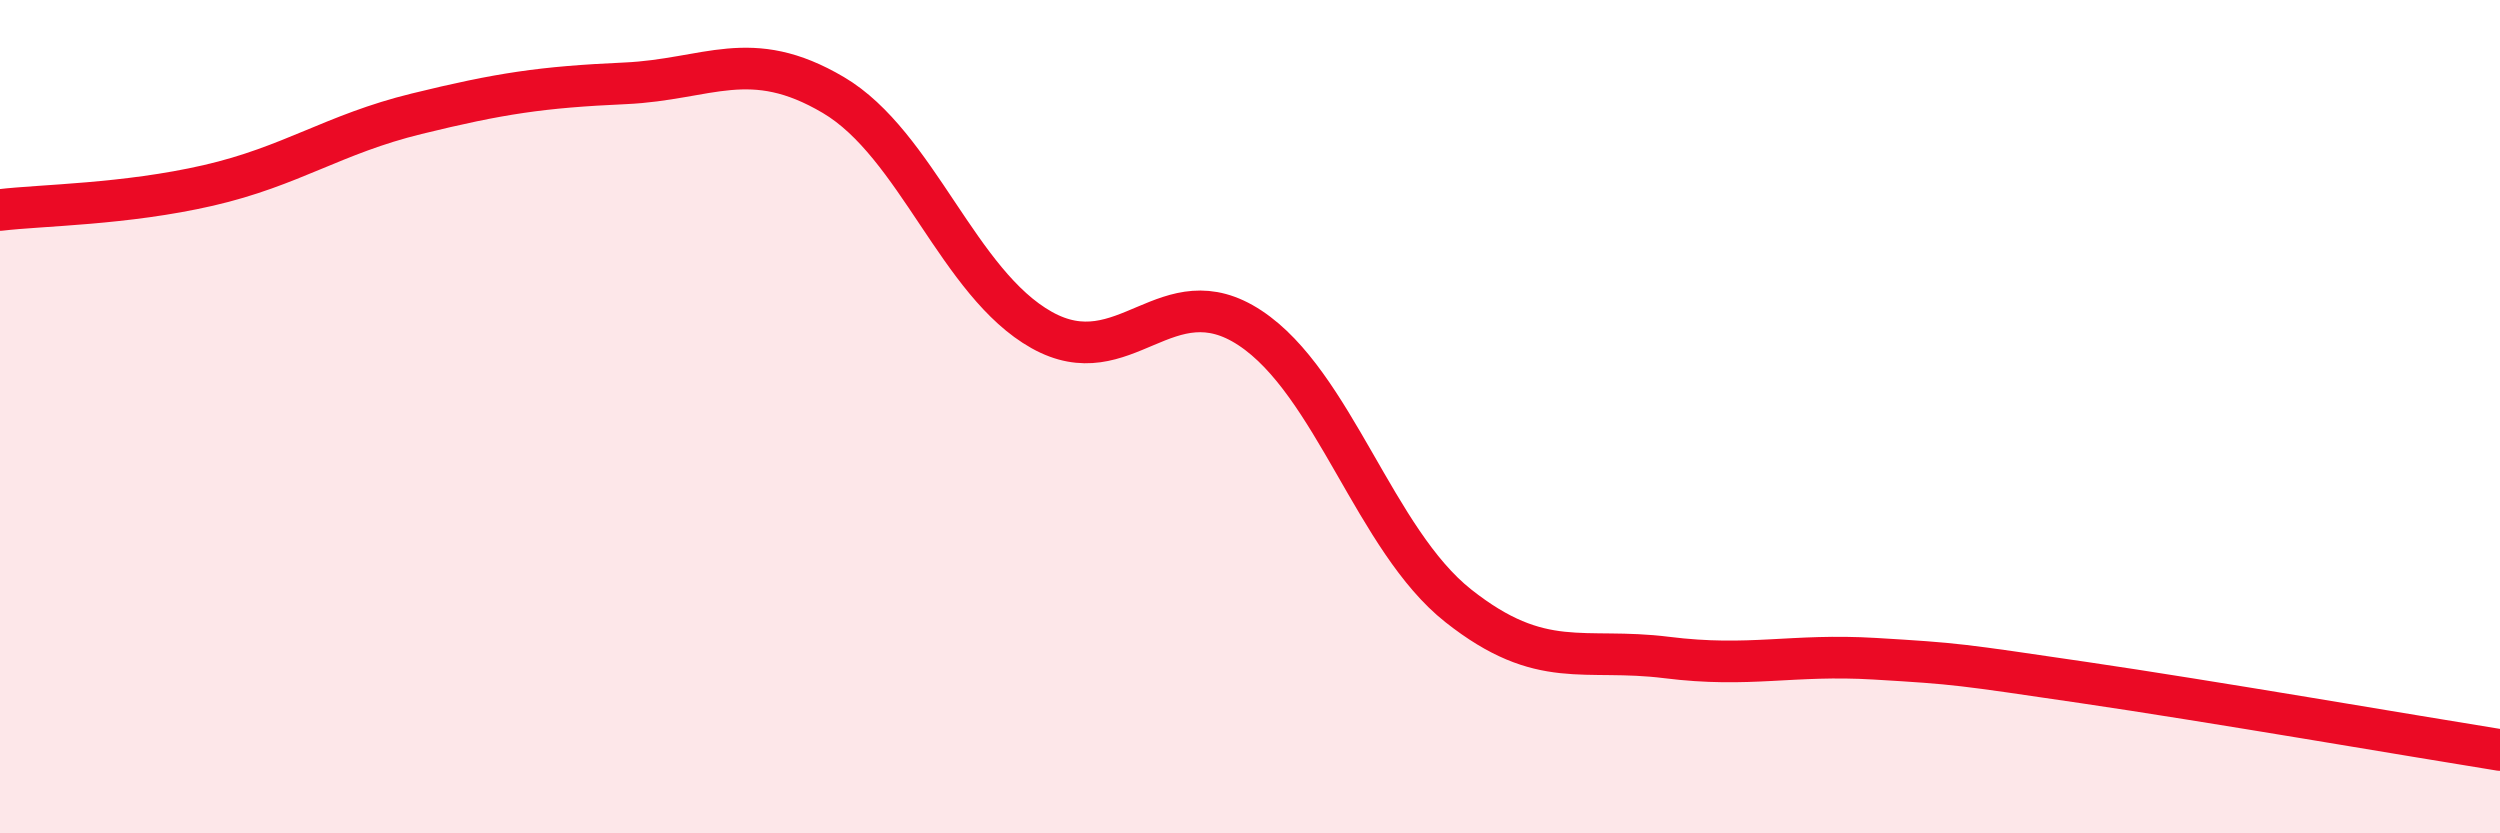
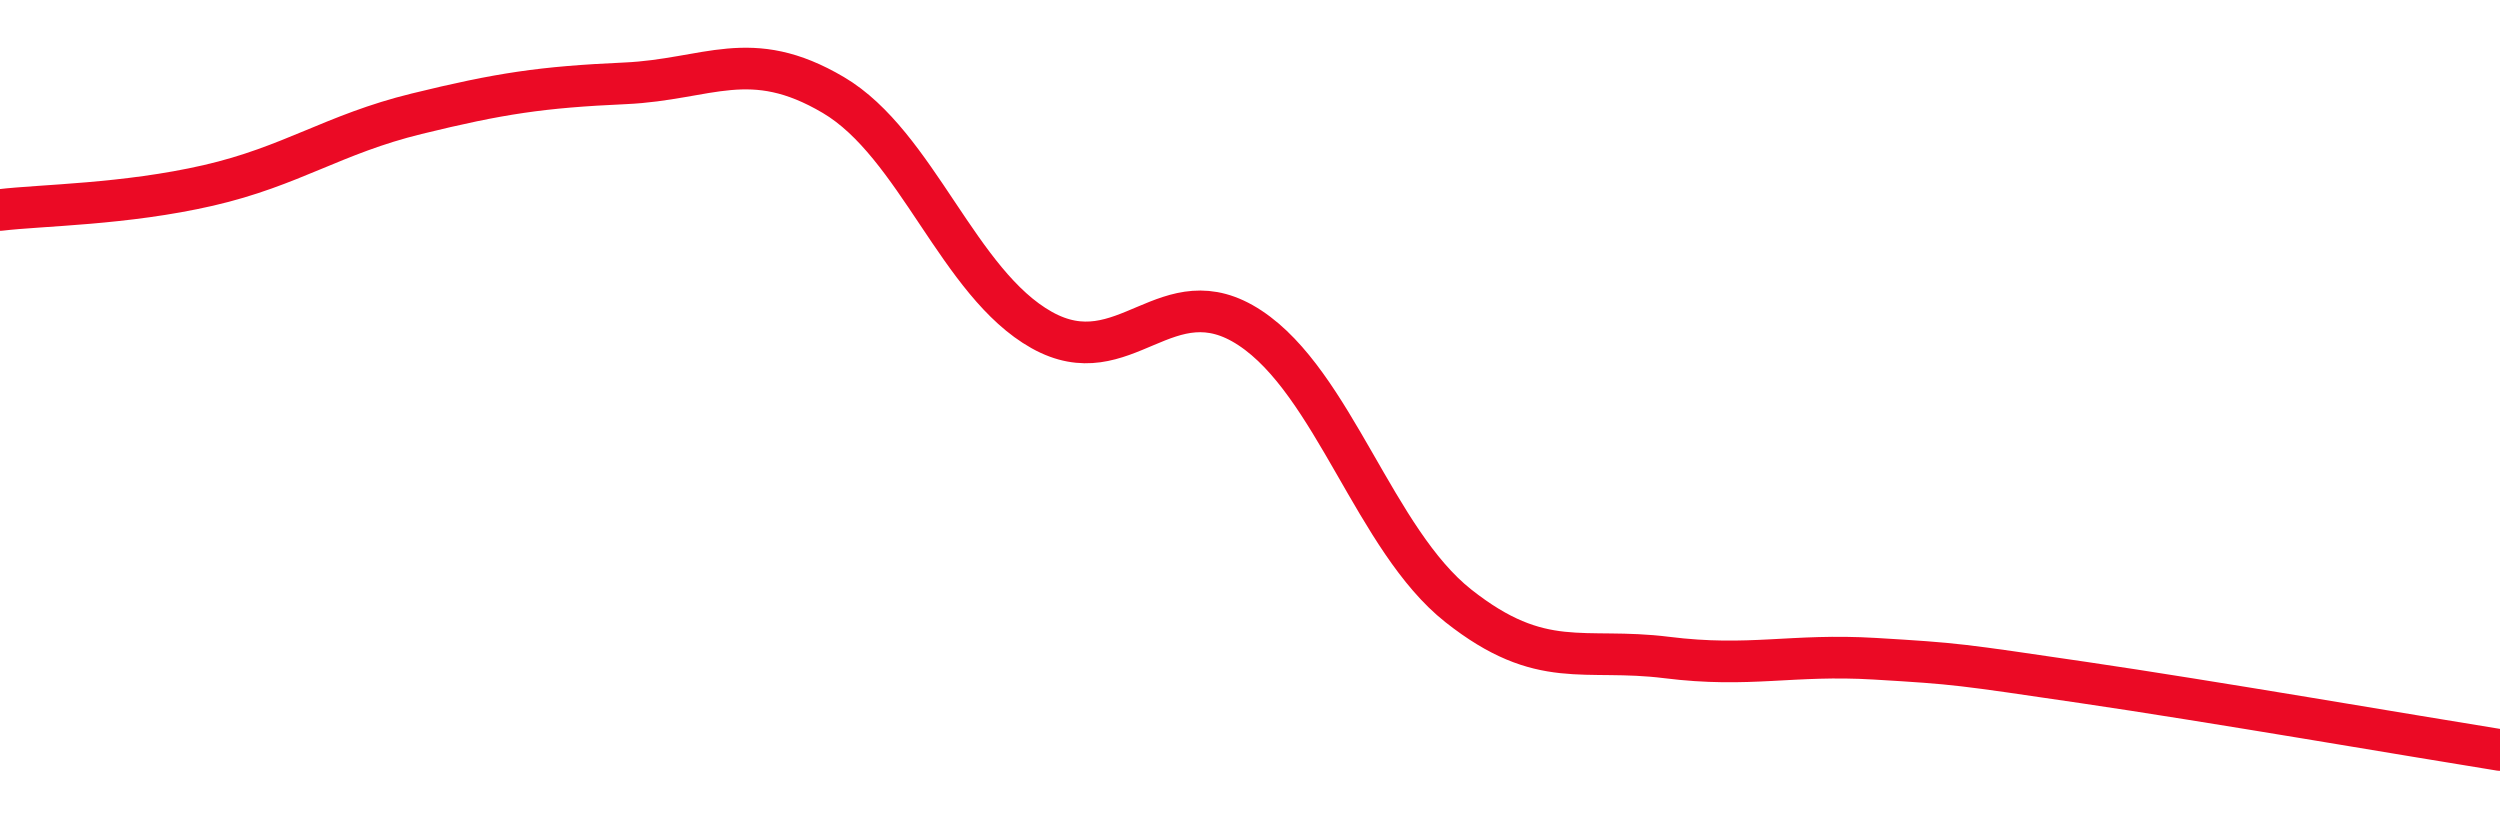
<svg xmlns="http://www.w3.org/2000/svg" width="60" height="20" viewBox="0 0 60 20">
-   <path d="M 0,5.04 C 1,4.92 3,4.91 5,4.45 C 7,3.99 8,3.22 10,2.73 C 12,2.24 13,2.09 15,2 C 17,1.91 18,1.1 20,2.28 C 22,3.46 23,6.8 25,7.92 C 27,9.04 28,6.55 30,7.87 C 32,9.19 33,12.96 35,14.54 C 37,16.12 38,15.53 40,15.78 C 42,16.03 43,15.69 45,15.81 C 47,15.93 47,15.94 50,16.38 C 53,16.82 58,17.68 60,18L60 20L0 20Z" fill="#EB0A25" opacity="0.1" stroke-linecap="round" stroke-linejoin="round" />
  <path d="M 0,5.04 C 1,4.92 3,4.91 5,4.45 C 7,3.99 8,3.22 10,2.73 C 12,2.24 13,2.09 15,2 C 17,1.91 18,1.1 20,2.28 C 22,3.46 23,6.8 25,7.92 C 27,9.04 28,6.55 30,7.87 C 32,9.19 33,12.96 35,14.54 C 37,16.12 38,15.53 40,15.78 C 42,16.03 43,15.69 45,15.81 C 47,15.93 47,15.94 50,16.38 C 53,16.82 58,17.68 60,18" stroke="#EB0A25" stroke-width="1" fill="none" stroke-linecap="round" stroke-linejoin="round" />
</svg>